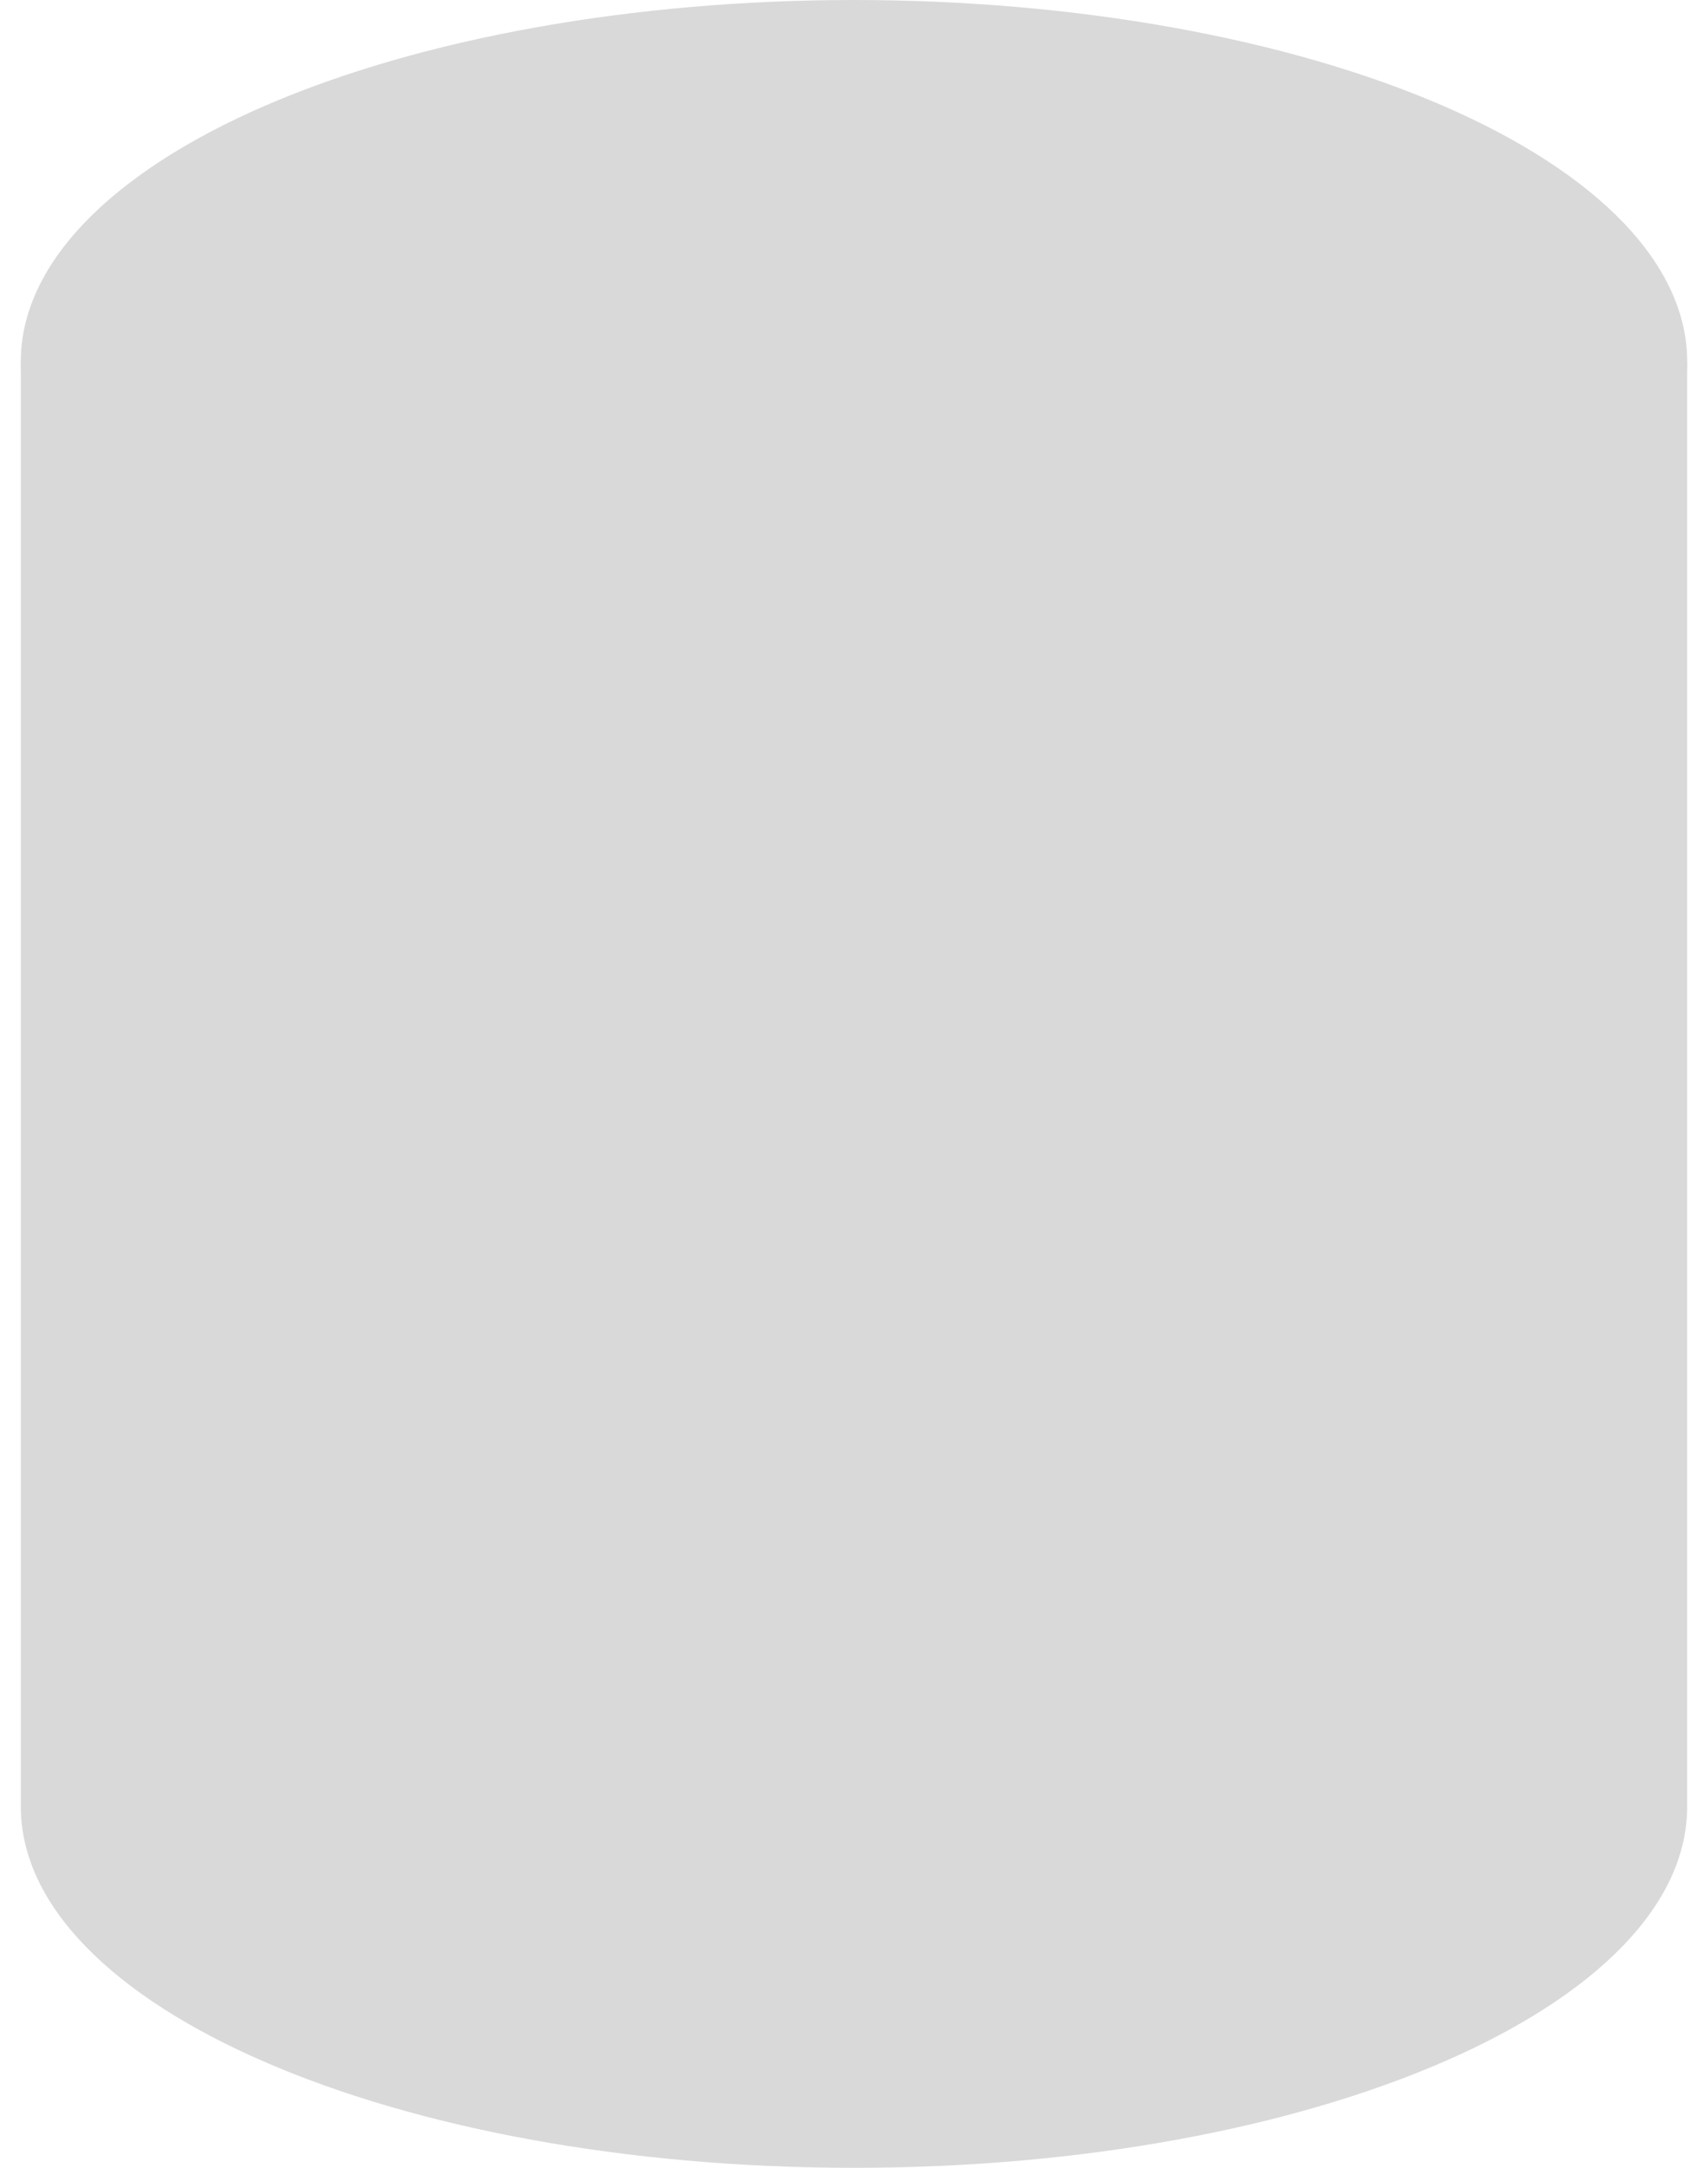
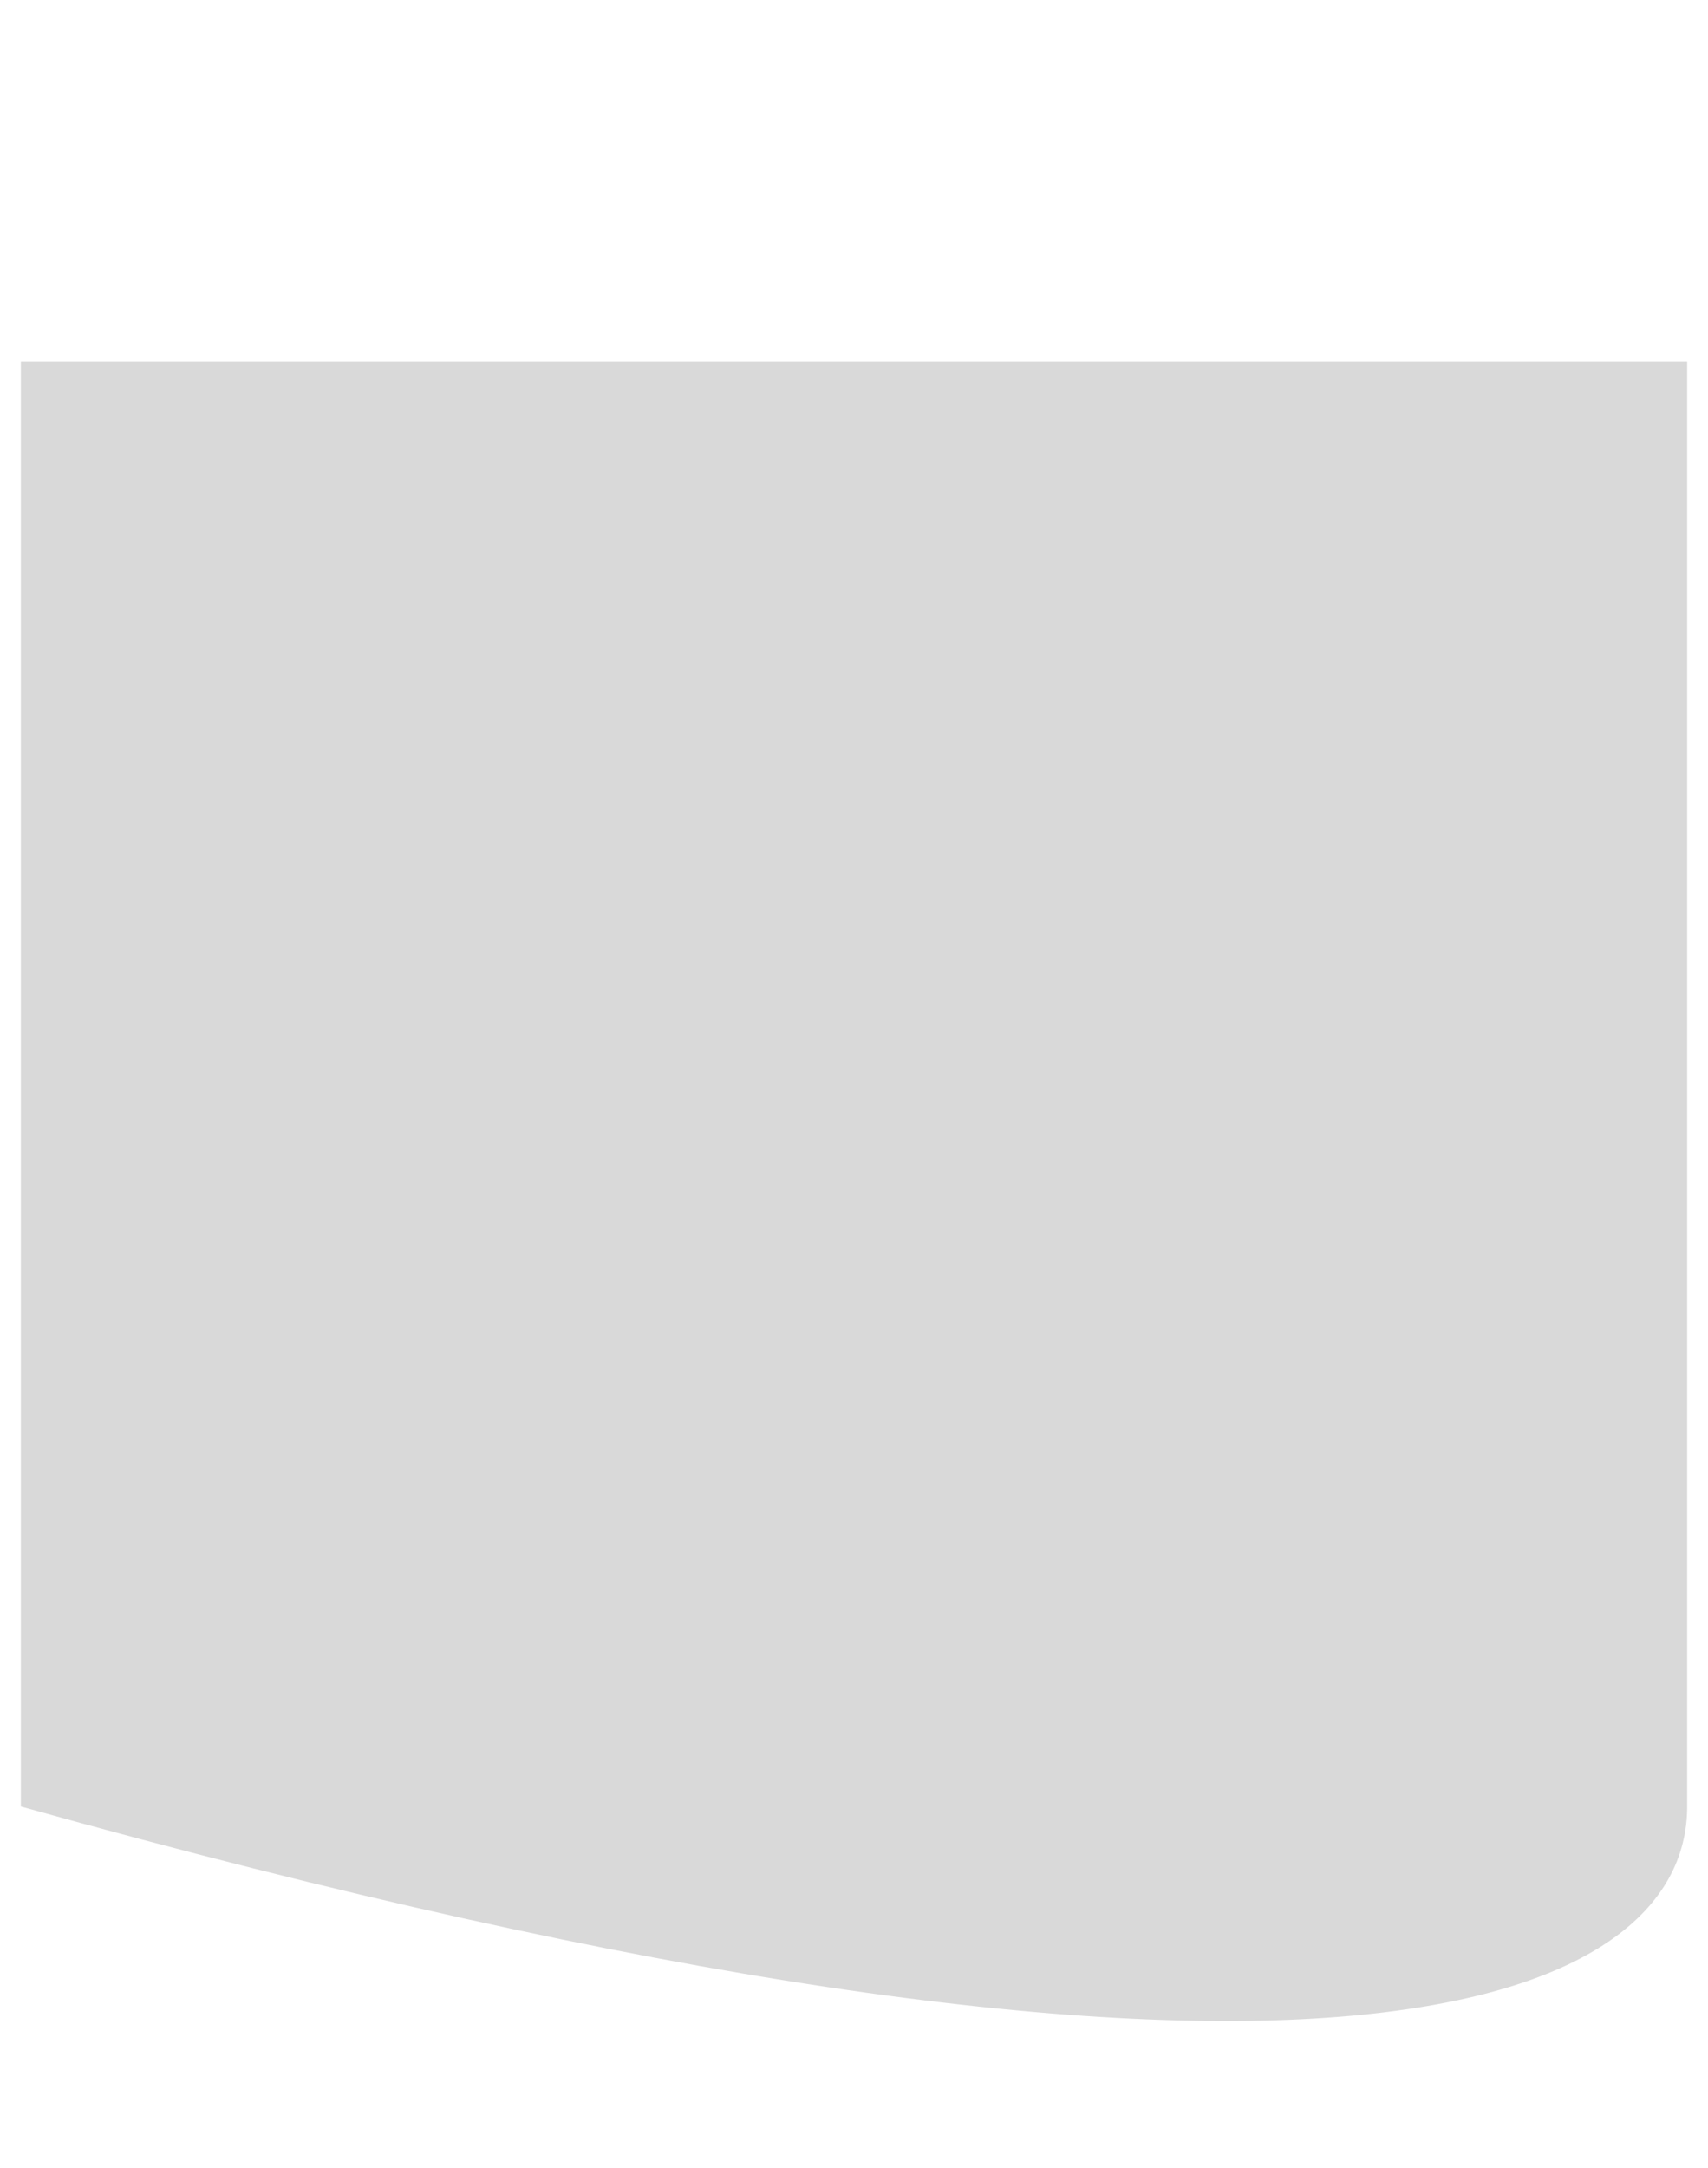
<svg xmlns="http://www.w3.org/2000/svg" width="41" height="52" viewBox="0 0 41 52" fill="none">
-   <path d="M0.5 8.667C0.5 9.805 1.017 10.932 2.022 11.983C3.027 13.035 4.501 13.99 6.358 14.795C8.215 15.6 10.42 16.238 12.846 16.674C15.273 17.109 17.874 17.333 20.5 17.333C23.126 17.333 25.727 17.109 28.154 16.674C30.58 16.238 32.785 15.6 34.642 14.795C36.499 13.99 37.972 13.035 38.978 11.983C39.983 10.932 40.5 9.805 40.5 8.667C40.5 7.529 39.983 6.402 38.978 5.35C37.972 4.299 36.499 3.343 34.642 2.538C32.785 1.734 30.58 1.095 28.154 0.66C25.727 0.224 23.126 0 20.5 0C17.874 0 15.273 0.224 12.846 0.66C10.42 1.095 8.215 1.734 6.358 2.538C4.501 3.343 3.027 4.299 2.022 5.35C1.017 6.402 0.5 7.529 0.5 8.667Z" fill="#D9D9D9" />
-   <path d="M0.5 8.667V43.333C0.5 48.12 9.454 52 20.5 52C31.546 52 40.5 48.12 40.5 43.333V8.667" fill="#D9D9D9" />
+   <path d="M0.5 8.667V43.333C31.546 52 40.5 48.12 40.5 43.333V8.667" fill="#D9D9D9" />
</svg>